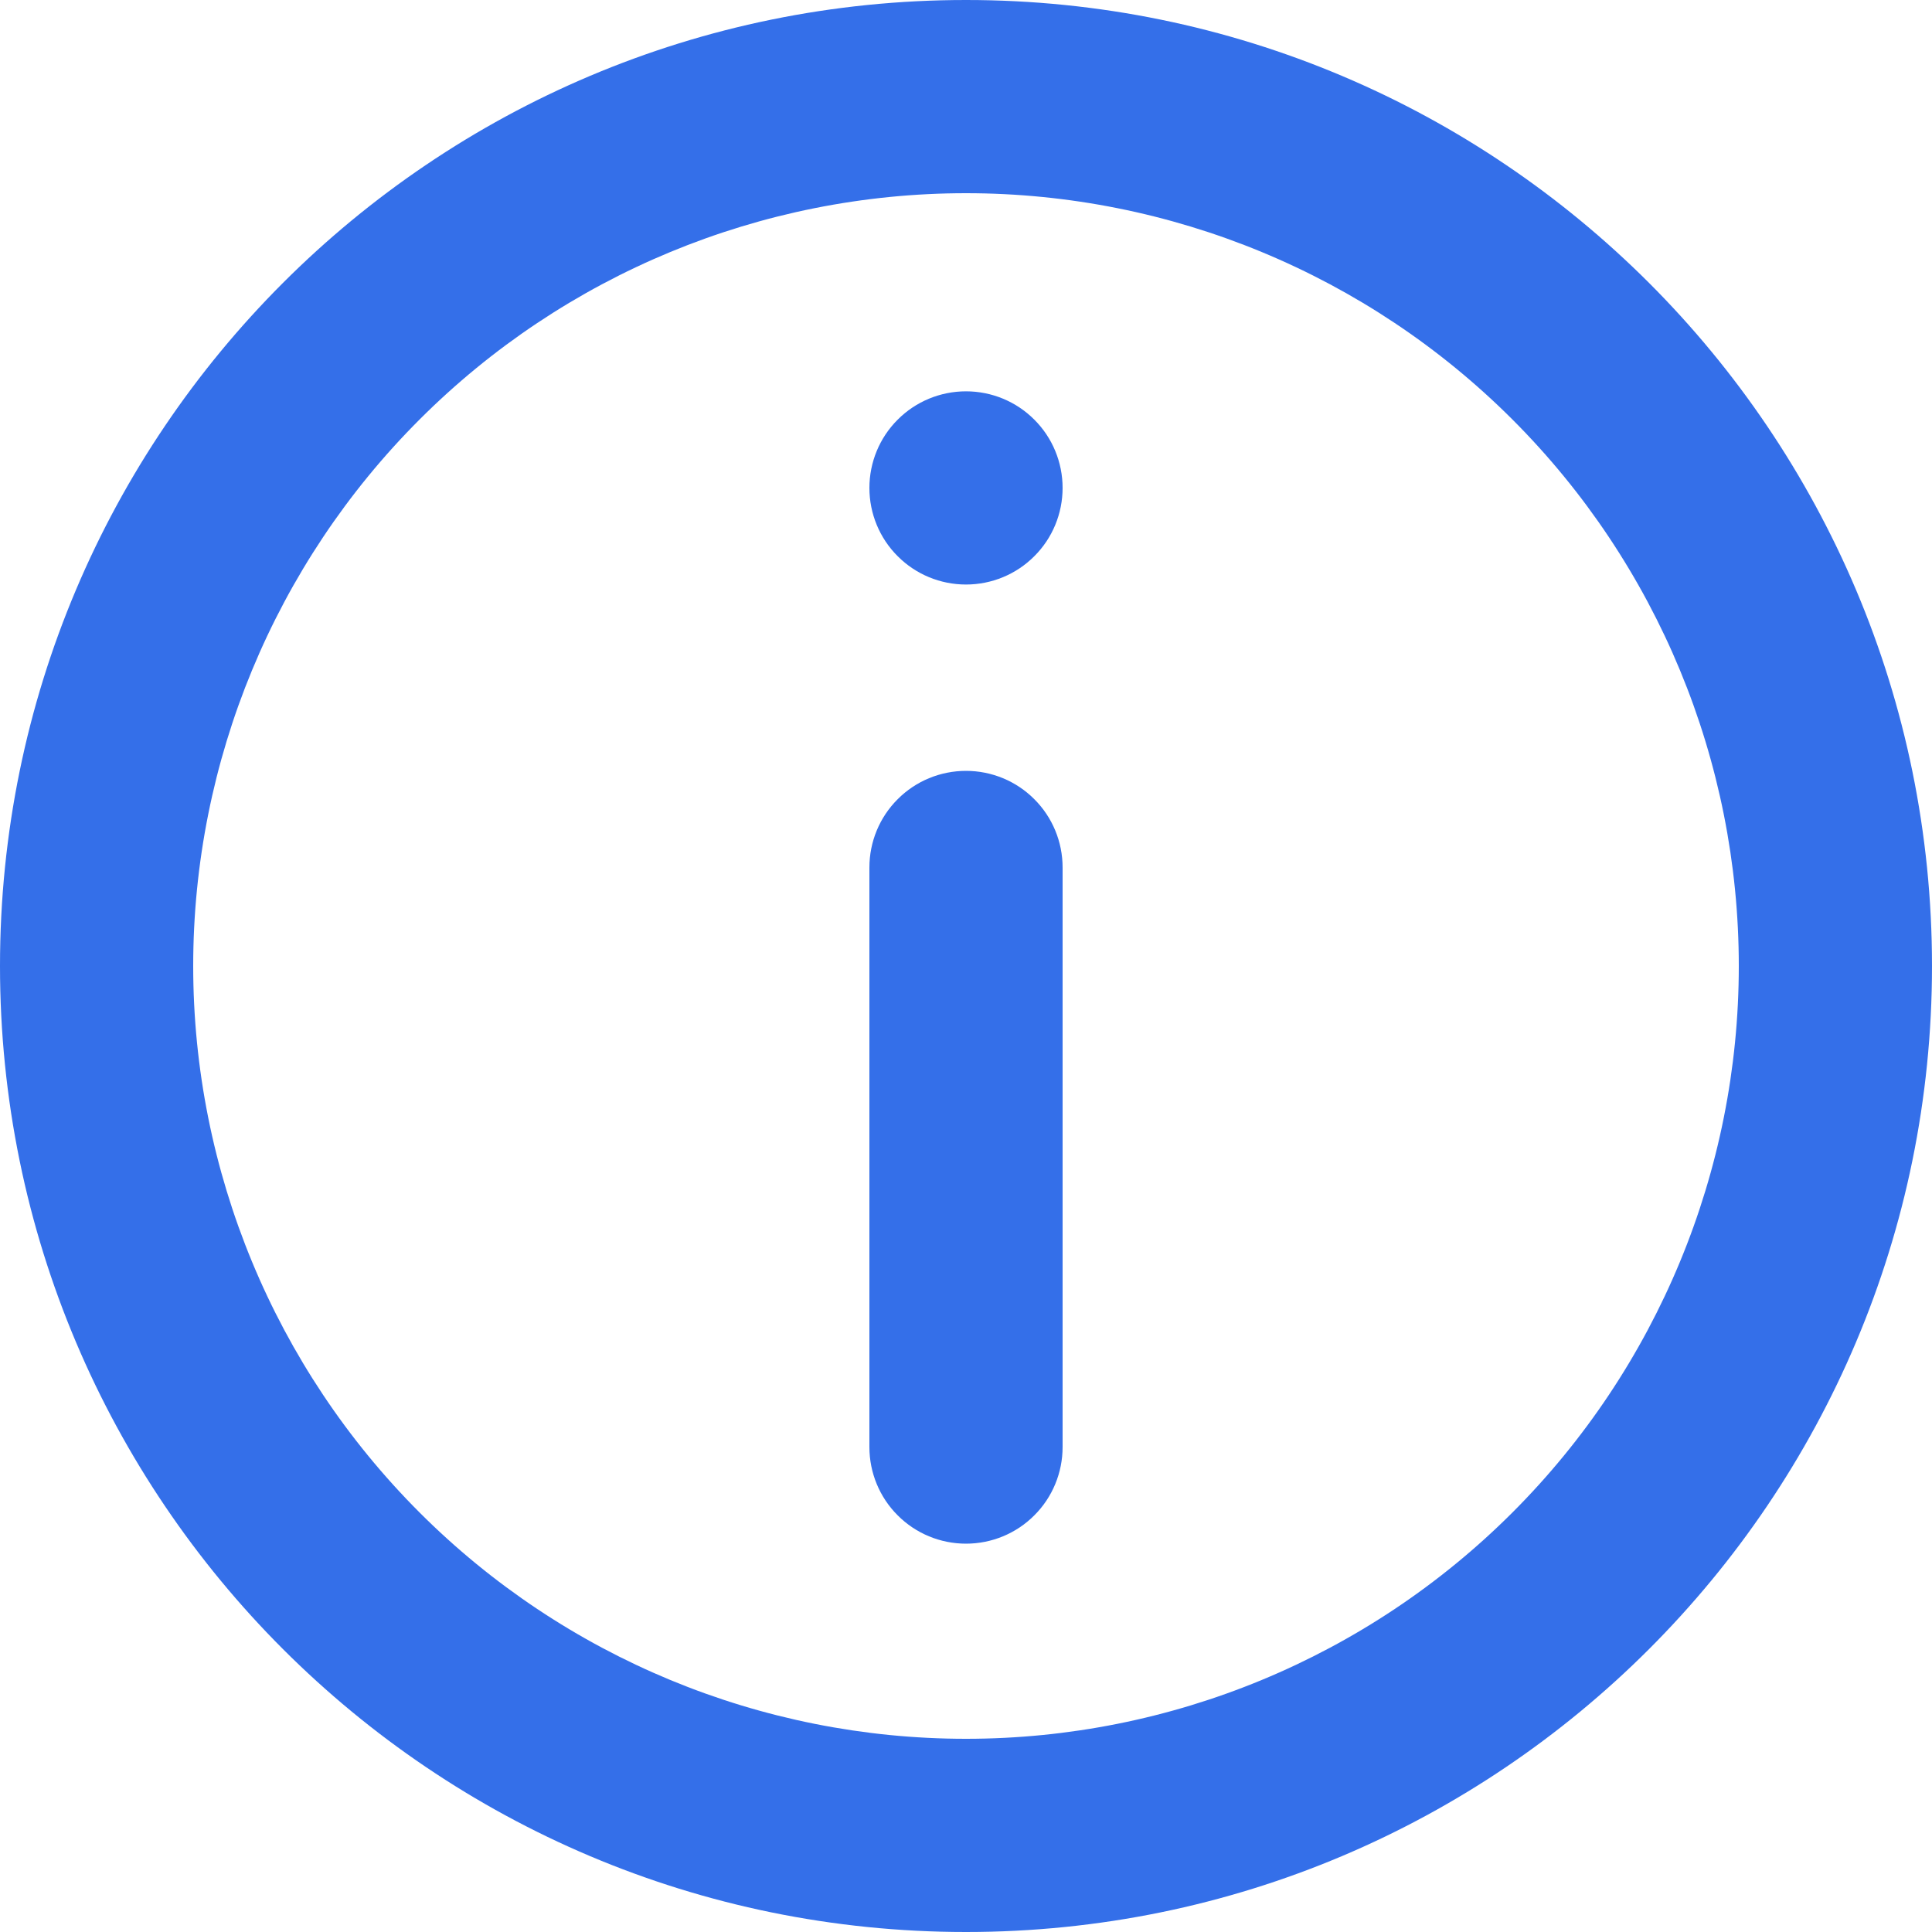
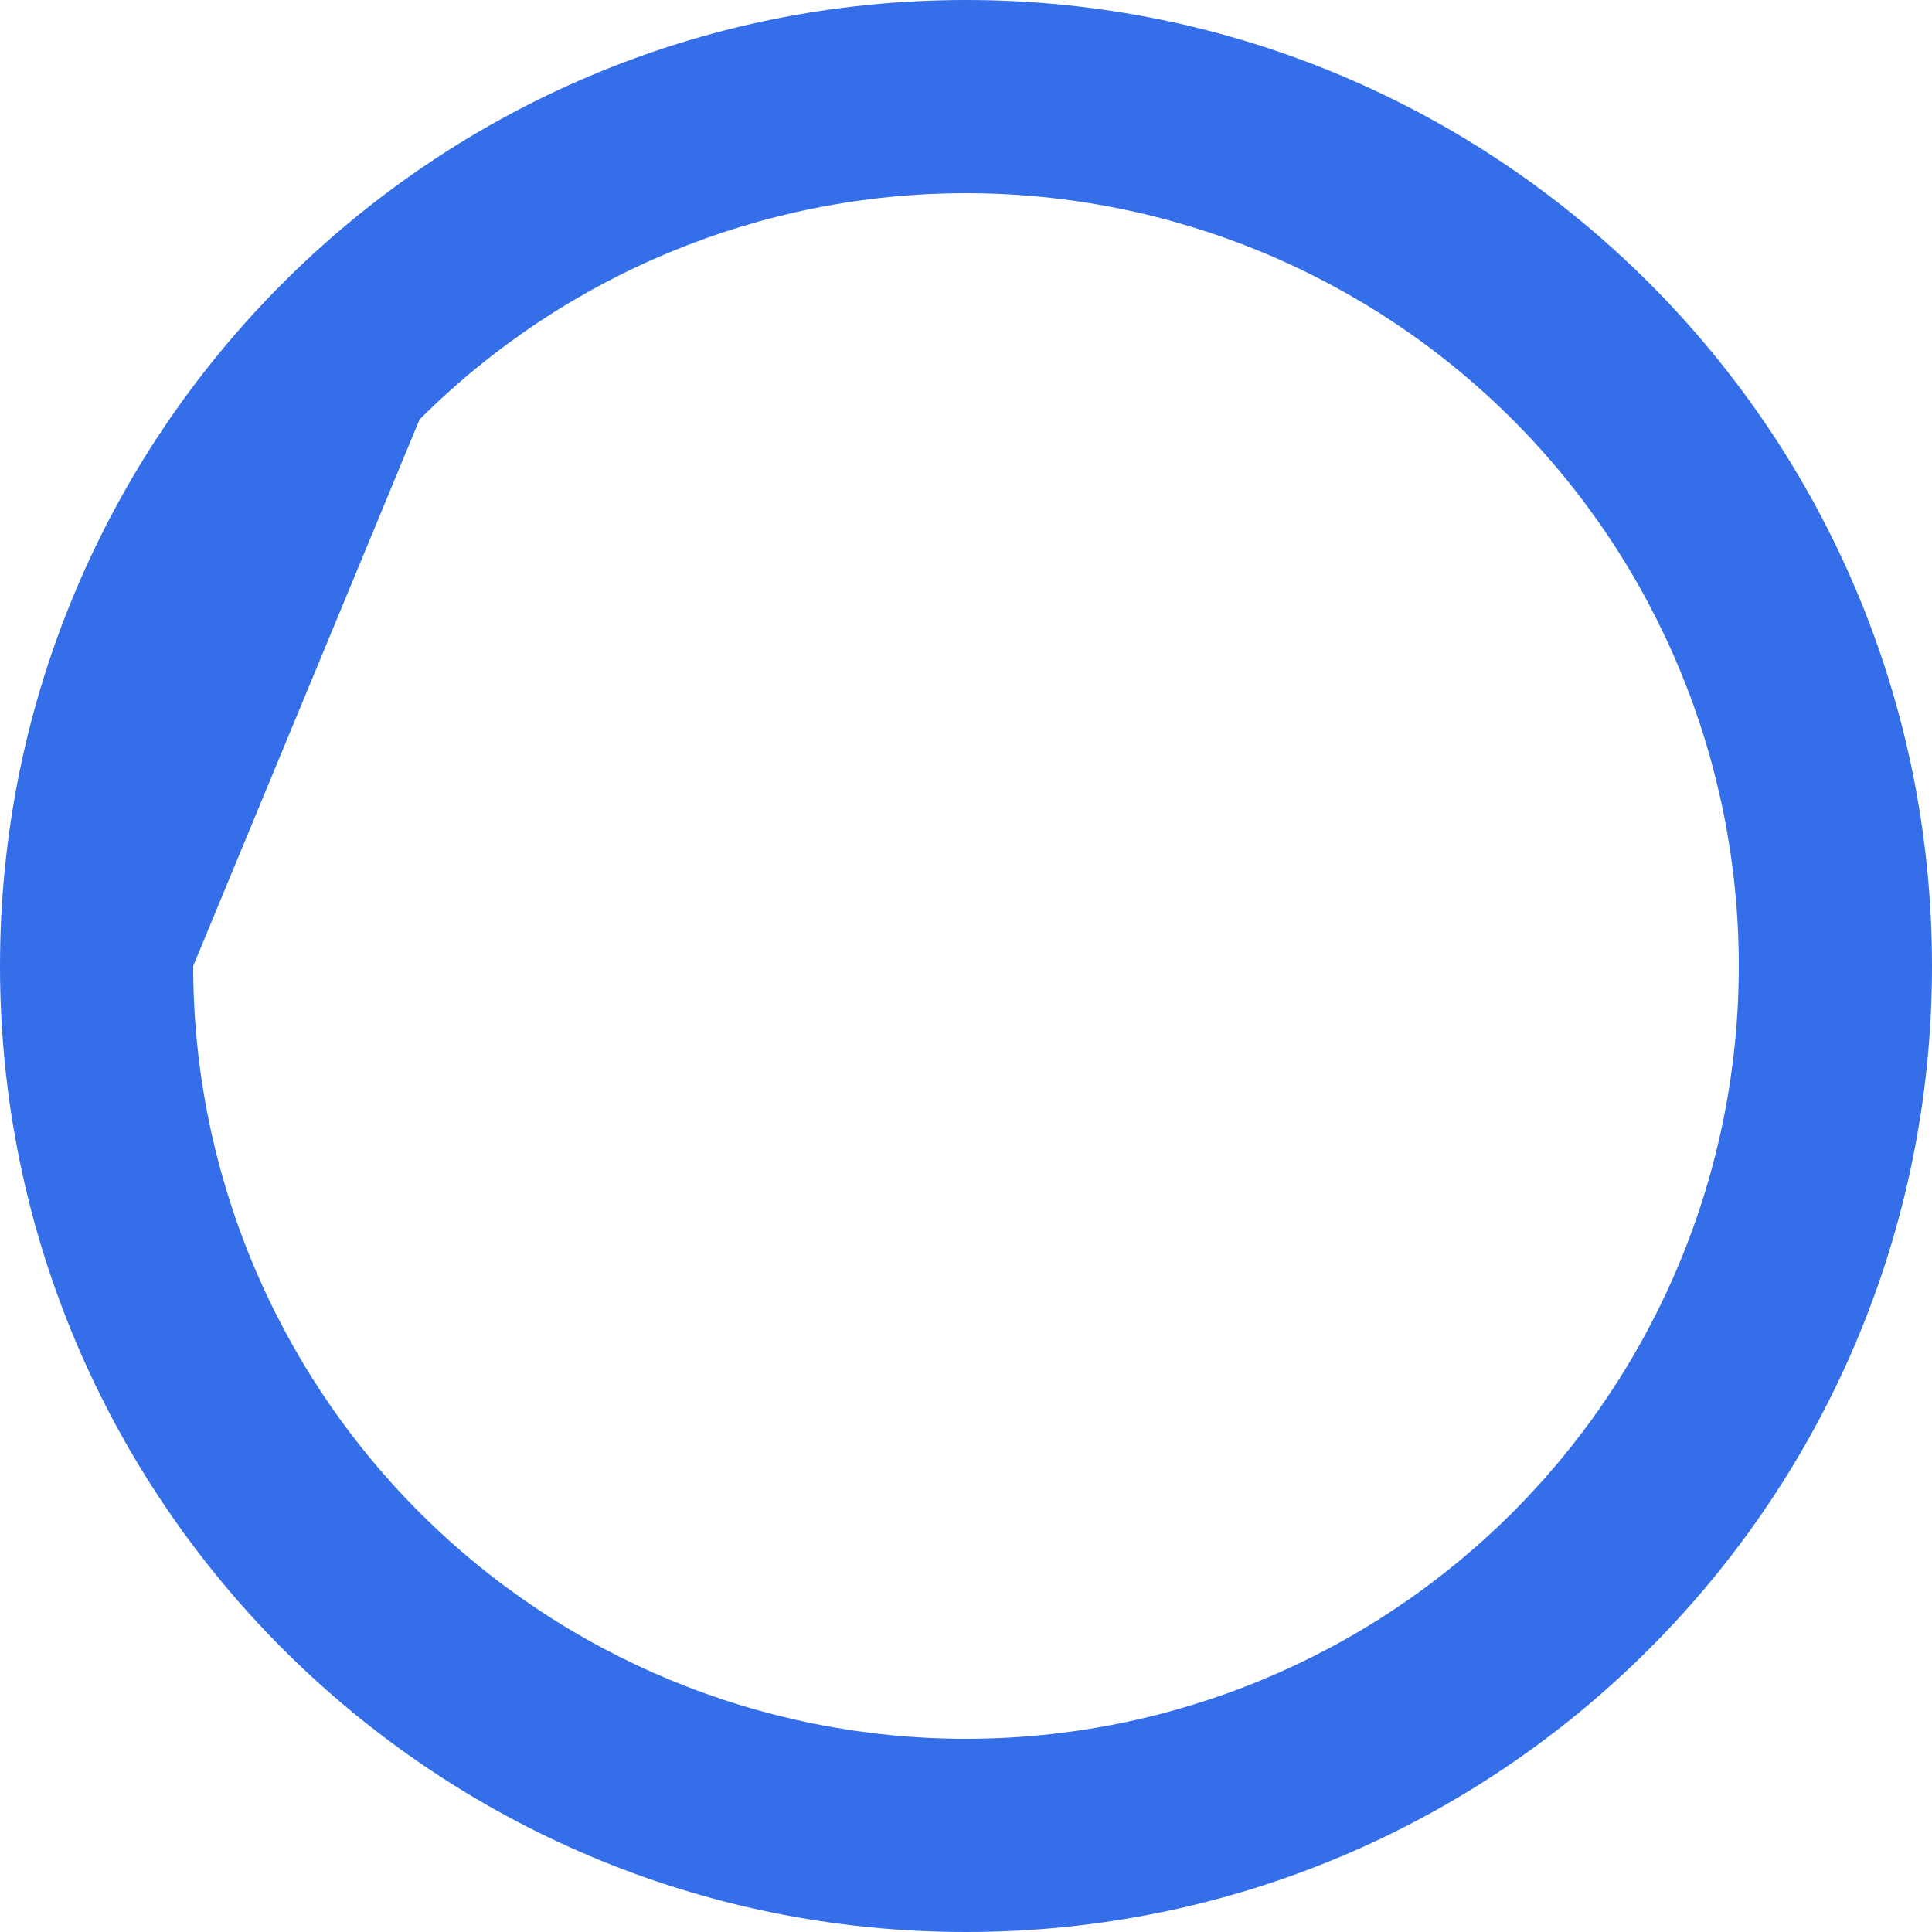
<svg xmlns="http://www.w3.org/2000/svg" width="20" height="20" viewBox="0 0 20 20" fill="none">
-   <path d="M9 8.98C9 8.715 9.105 8.46 9.293 8.273C9.48 8.085 9.735 7.98 10 7.98C10.265 7.98 10.52 8.085 10.707 8.273C10.895 8.46 11 8.715 11 8.98V14.98C11 15.245 10.895 15.5 10.707 15.687C10.52 15.875 10.265 15.98 10 15.98C9.735 15.98 9.48 15.875 9.293 15.687C9.105 15.5 9 15.245 9 14.98V8.98ZM10 4.051C9.735 4.051 9.48 4.156 9.293 4.344C9.105 4.531 9 4.786 9 5.051C9 5.316 9.105 5.571 9.293 5.758C9.48 5.946 9.735 6.051 10 6.051C10.265 6.051 10.52 5.946 10.707 5.758C10.895 5.571 11 5.316 11 5.051C11 4.786 10.895 4.531 10.707 4.344C10.52 4.156 10.265 4.051 10 4.051Z" fill="#346FE9" />
-   <path fill-rule="evenodd" clip-rule="evenodd" d="M10 0C4.477 0 0 4.477 0 10C0 15.523 4.477 20 10 20C15.523 20 20 15.523 20 10C20 4.477 15.523 0 10 0ZM2 10C2 12.122 2.843 14.157 4.343 15.657C5.843 17.157 7.878 18 10 18C12.122 18 14.157 17.157 15.657 15.657C17.157 14.157 18 12.122 18 10C18 7.878 17.157 5.843 15.657 4.343C14.157 2.843 12.122 2 10 2C7.878 2 5.843 2.843 4.343 4.343C2.843 5.843 2 7.878 2 10Z" fill="#346FE9" />
+   <path fill-rule="evenodd" clip-rule="evenodd" d="M10 0C4.477 0 0 4.477 0 10C0 15.523 4.477 20 10 20C15.523 20 20 15.523 20 10C20 4.477 15.523 0 10 0ZM2 10C2 12.122 2.843 14.157 4.343 15.657C5.843 17.157 7.878 18 10 18C12.122 18 14.157 17.157 15.657 15.657C17.157 14.157 18 12.122 18 10C18 7.878 17.157 5.843 15.657 4.343C14.157 2.843 12.122 2 10 2C7.878 2 5.843 2.843 4.343 4.343Z" fill="#346FE9" />
</svg>